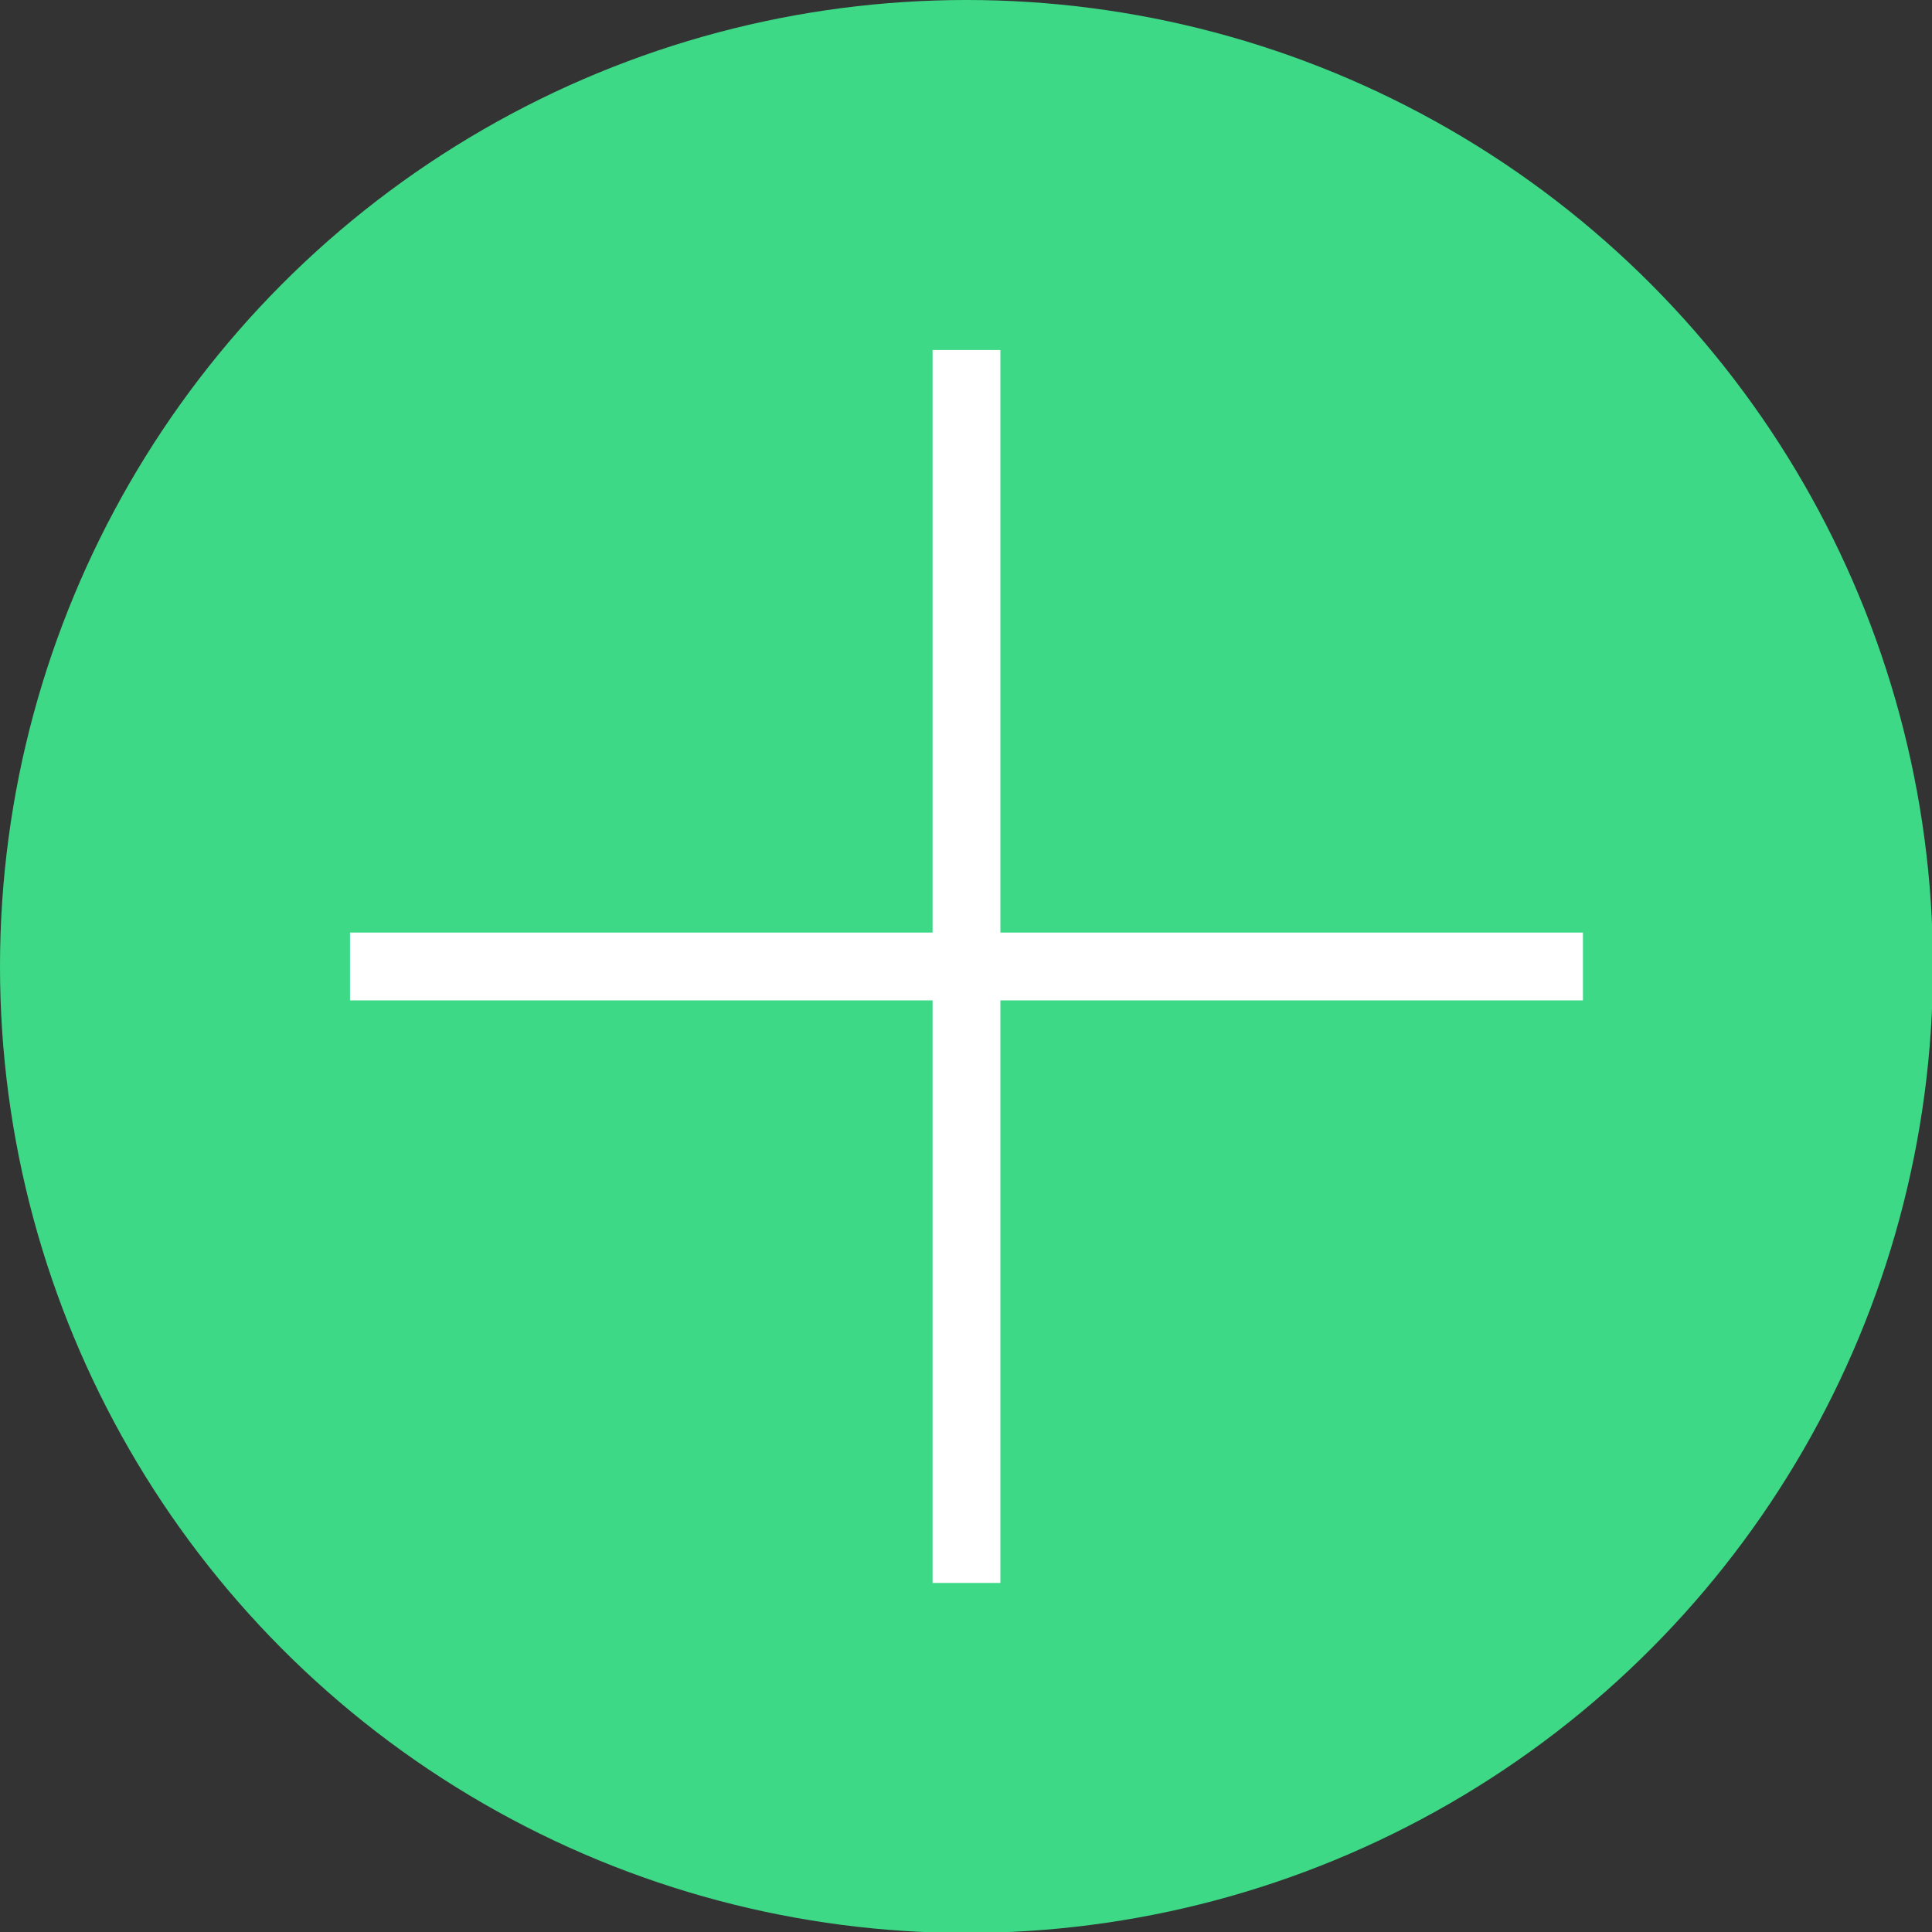
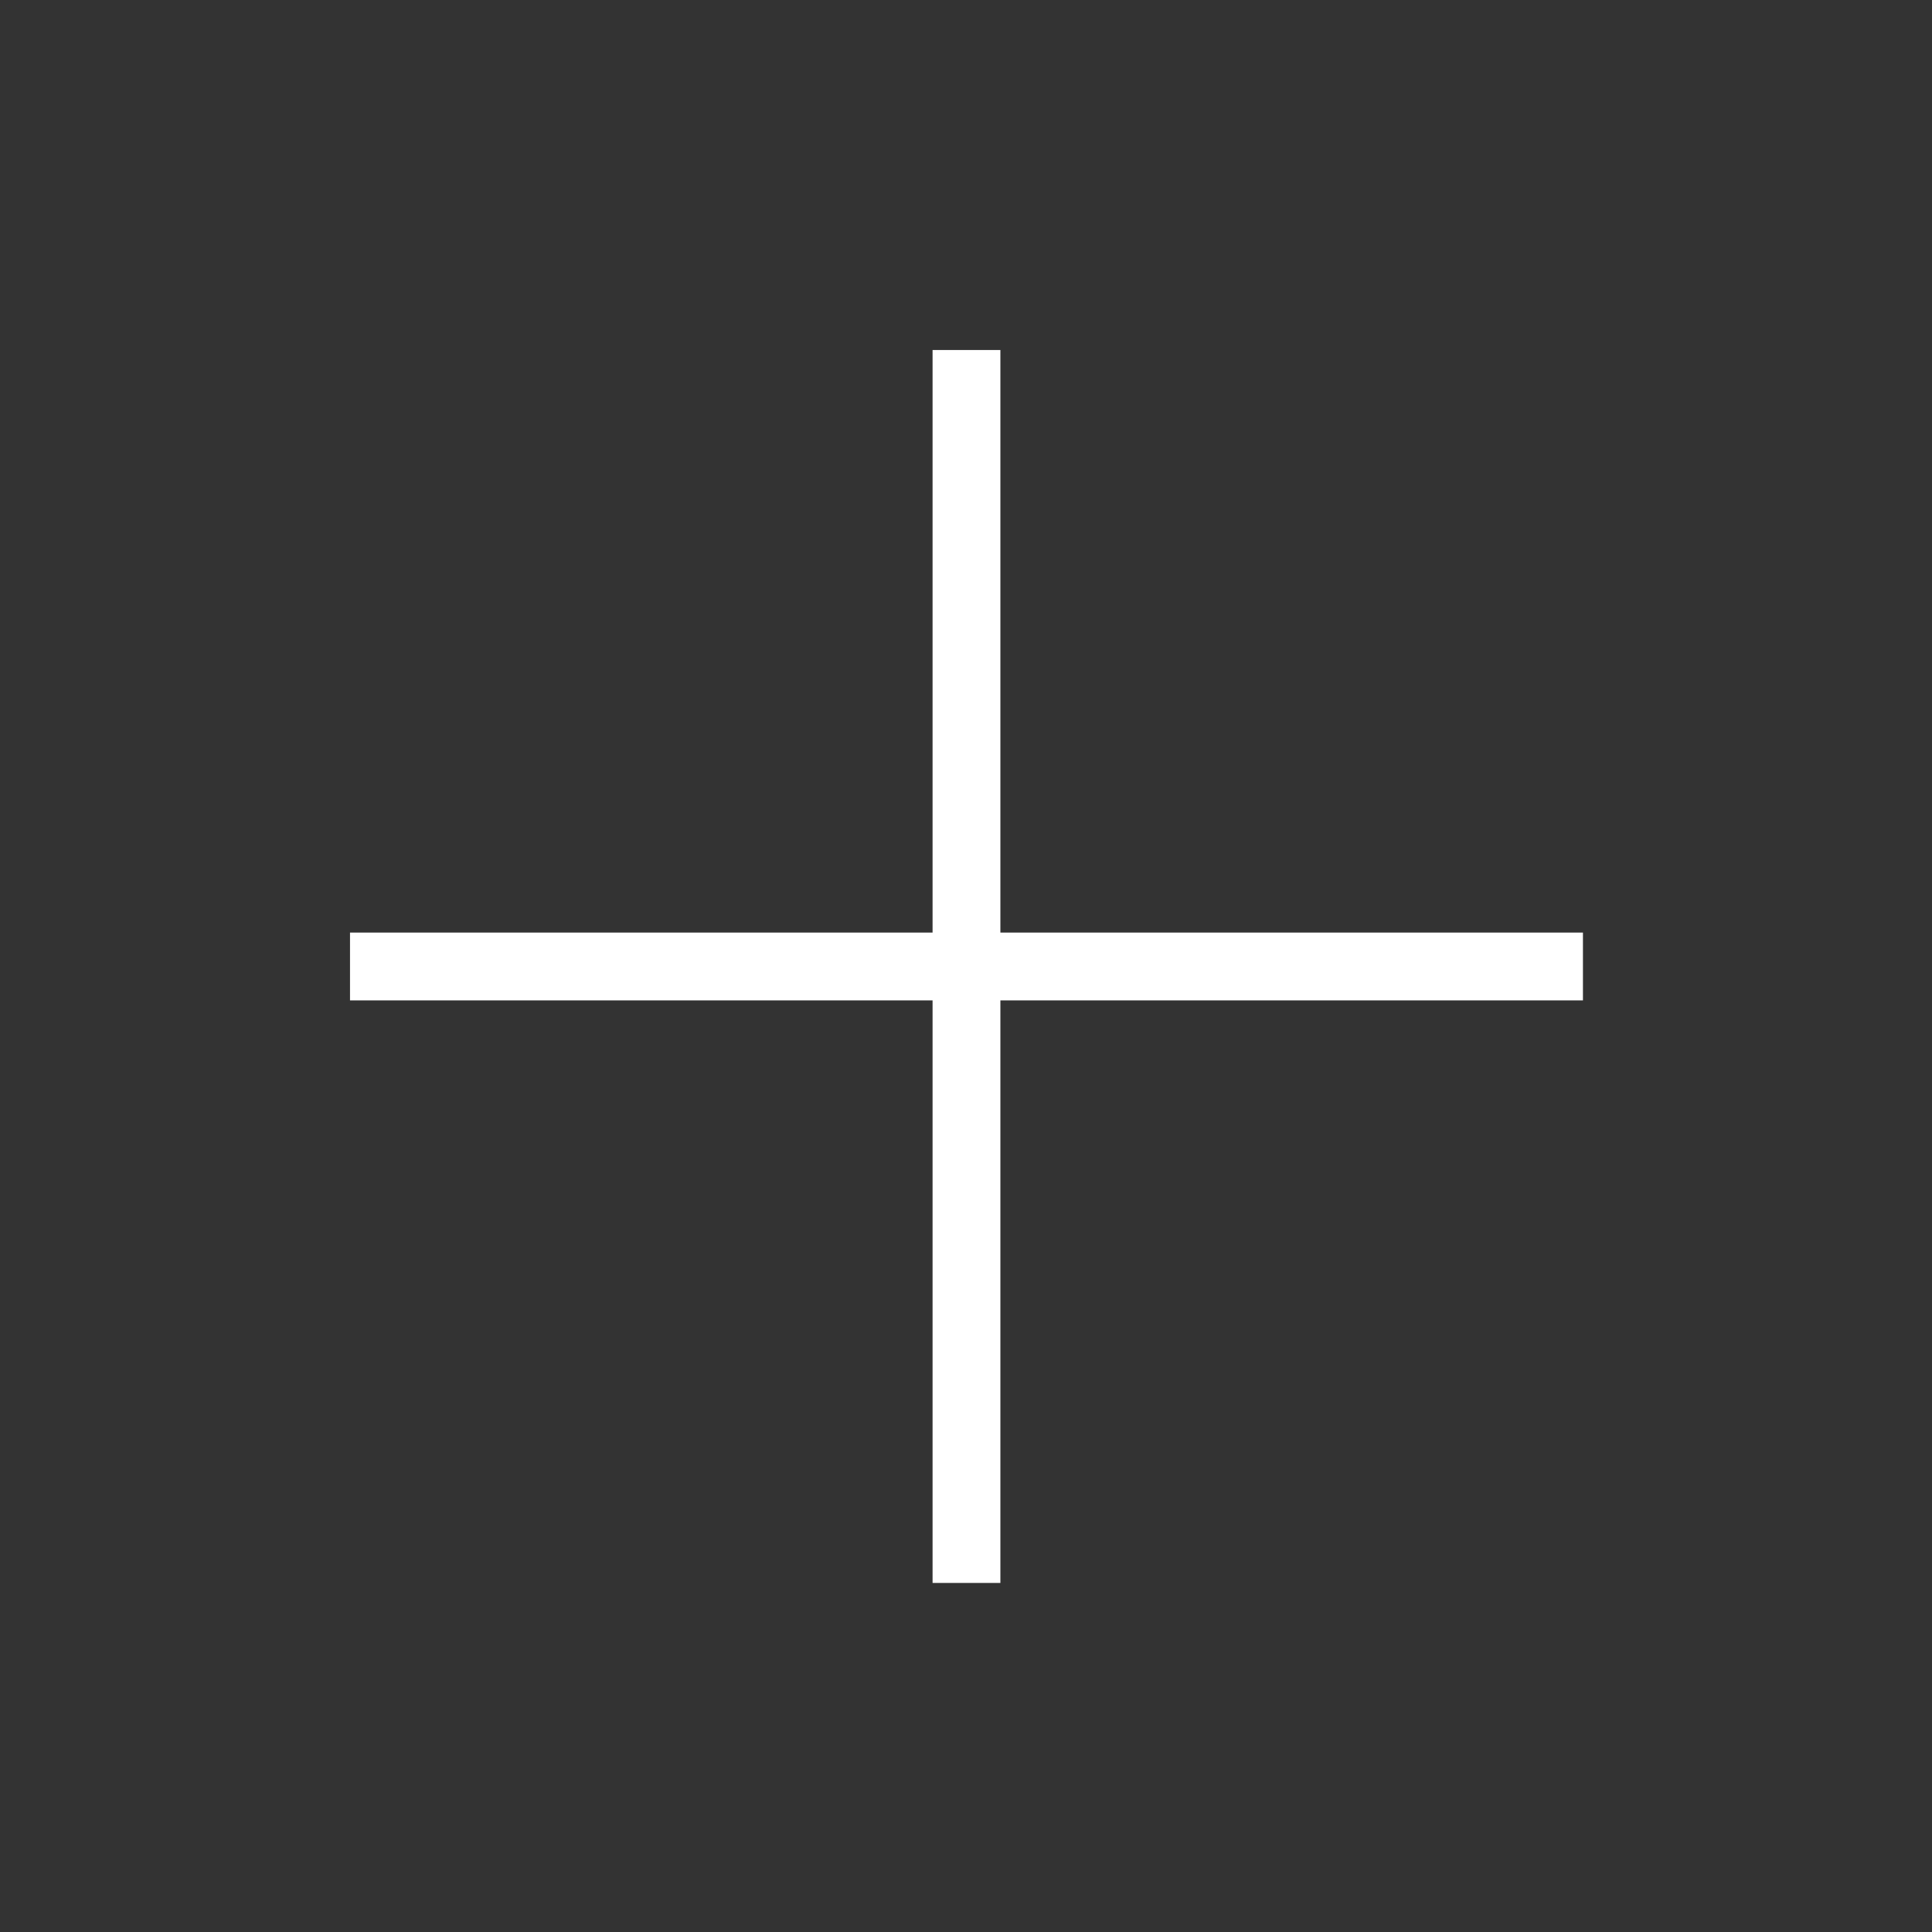
<svg xmlns="http://www.w3.org/2000/svg" viewBox="0 0 20.23 20.23">
  <rect x="0" y="0" width="20.23" height="20.23" fill="#333333" stroke="none" />
  <defs>
    <style>      .cls-1 {        fill: #3dd986;      }      .cls-2 {        fill: #fff;        stroke: #fff;        stroke-miterlimit: 10;        stroke-width: .25px;      }    </style>
  </defs>
  <g id="_레이어_2" data-name="레이어 2">
-     <circle class="cls-1" cx="10.12" cy="10.12" r="10.12" />
-   </g>
+     </g>
  <g id="_레이어_3" data-name="레이어 3">
    <polygon class="cls-2" points="16.45 9.89 10.35 9.89 10.35 3.79 9.89 3.79 9.89 9.89 3.79 9.89 3.79 10.35 9.89 10.35 9.89 16.45 10.35 16.45 10.35 10.35 16.45 10.35 16.45 9.89" />
  </g>
</svg>